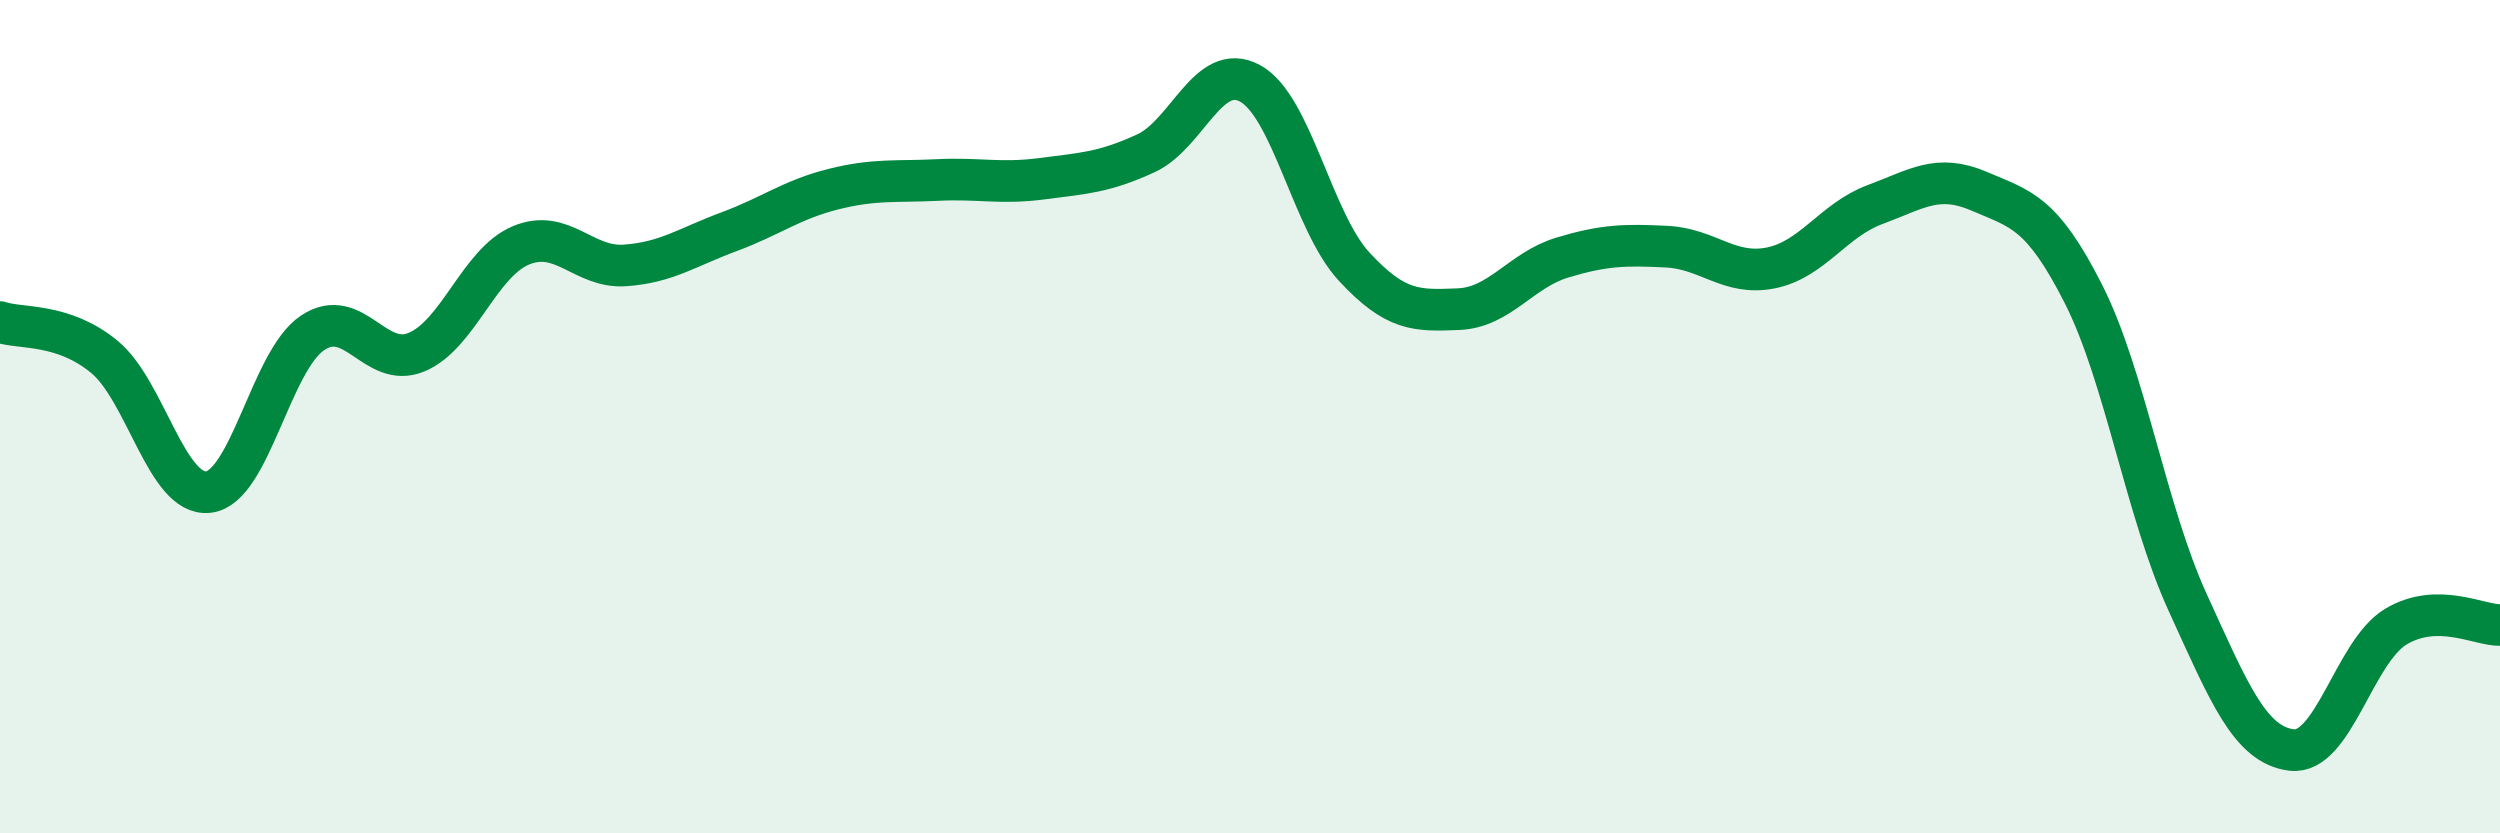
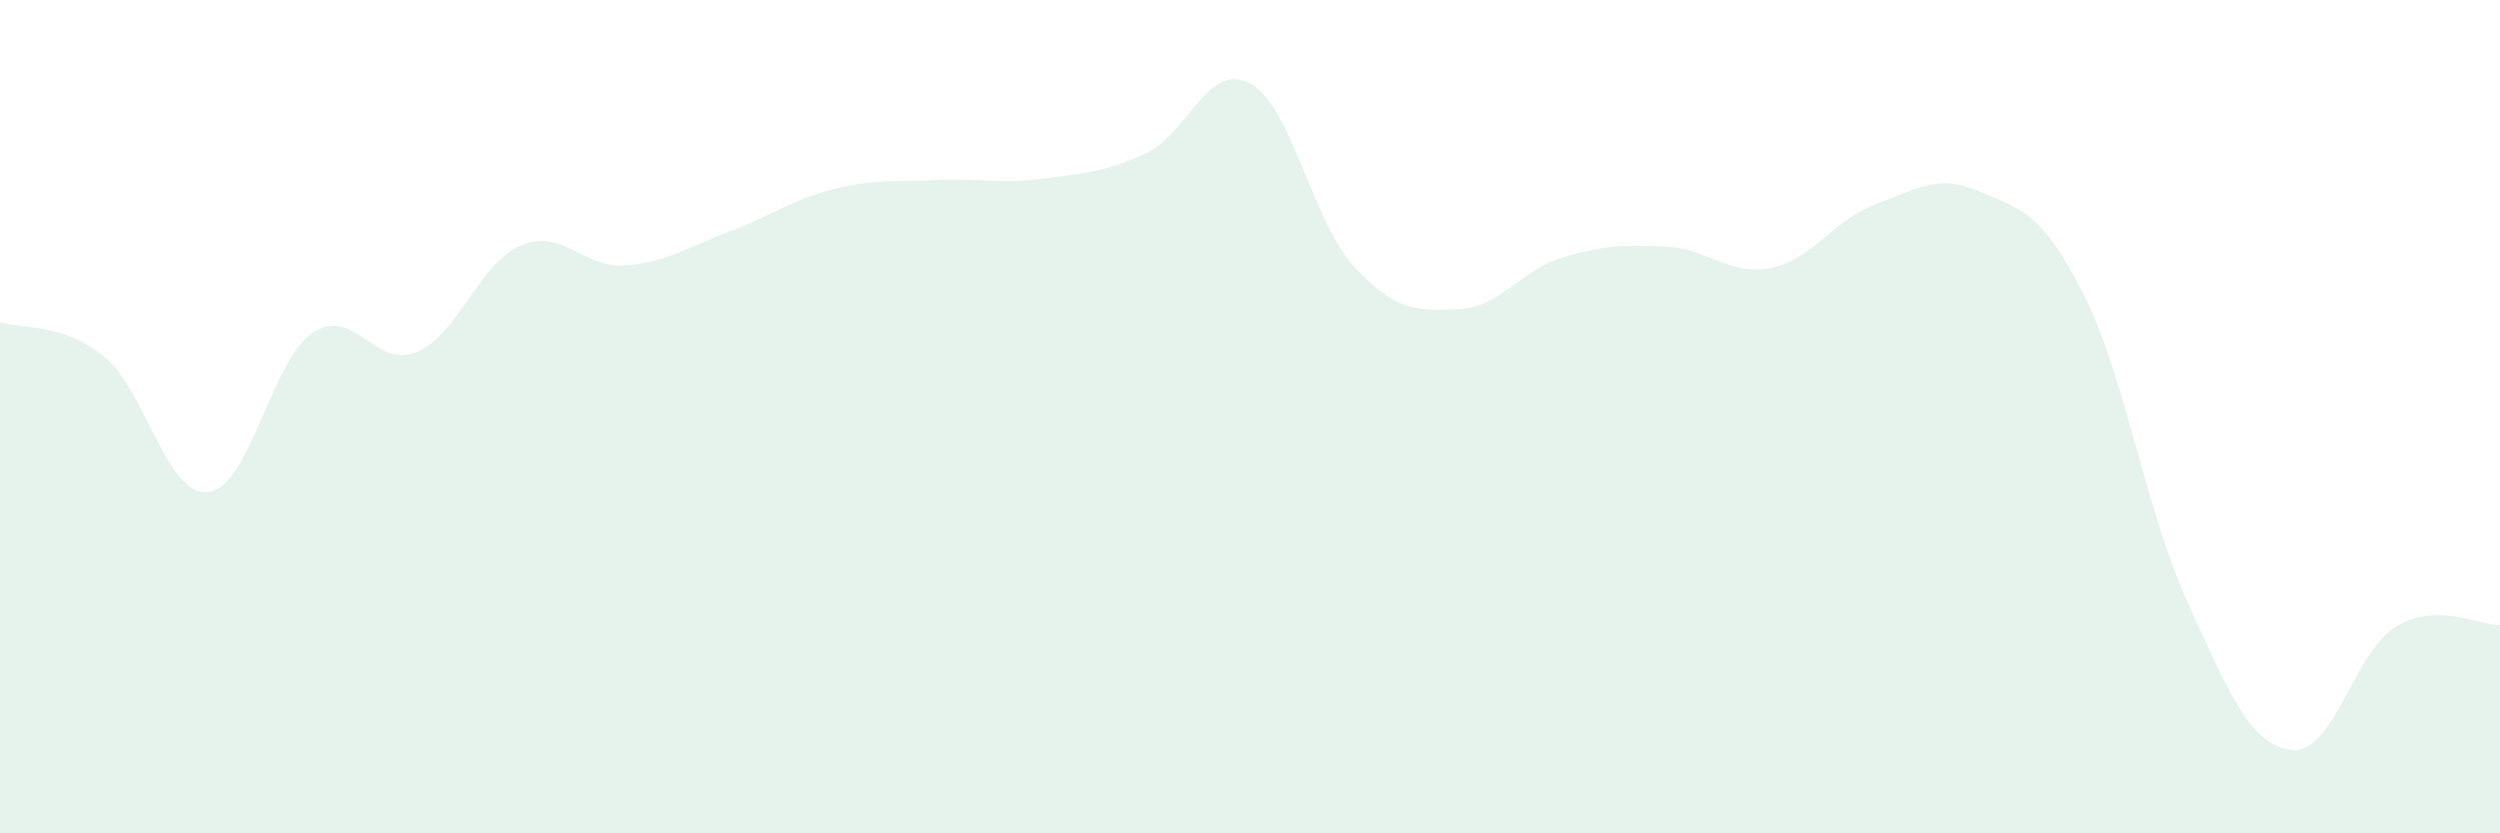
<svg xmlns="http://www.w3.org/2000/svg" width="60" height="20" viewBox="0 0 60 20">
  <path d="M 0,7.73 C 0.5,7.9 1.5,7.74 2.5,8.56 C 3.5,9.38 4,11.92 5,11.81 C 6,11.7 6.5,8.66 7.5,7.99 C 8.5,7.32 9,8.87 10,8.45 C 11,8.03 11.5,6.31 12.5,5.89 C 13.5,5.47 14,6.44 15,6.37 C 16,6.3 16.5,5.93 17.5,5.56 C 18.5,5.19 19,4.79 20,4.54 C 21,4.29 21.5,4.37 22.5,4.32 C 23.5,4.27 24,4.42 25,4.29 C 26,4.16 26.5,4.14 27.5,3.68 C 28.5,3.22 29,1.46 30,2 C 31,2.54 31.5,5.32 32.5,6.4 C 33.5,7.48 34,7.46 35,7.42 C 36,7.38 36.5,6.48 37.5,6.18 C 38.5,5.88 39,5.87 40,5.92 C 41,5.97 41.5,6.63 42.5,6.43 C 43.5,6.23 44,5.28 45,4.91 C 46,4.54 46.5,4.16 47.5,4.59 C 48.5,5.02 49,5.08 50,7.05 C 51,9.02 51.5,12.26 52.5,14.45 C 53.5,16.64 54,17.88 55,18 C 56,18.12 56.5,15.64 57.5,15.04 C 58.5,14.44 59.5,15.01 60,15L60 20L0 20Z" fill="#008740" opacity="0.1" stroke-linecap="round" stroke-linejoin="round" />
-   <path d="M 0,7.73 C 0.5,7.9 1.5,7.74 2.5,8.56 C 3.5,9.38 4,11.92 5,11.81 C 6,11.7 6.5,8.66 7.5,7.99 C 8.5,7.32 9,8.87 10,8.45 C 11,8.03 11.5,6.31 12.5,5.89 C 13.5,5.47 14,6.44 15,6.37 C 16,6.3 16.5,5.93 17.5,5.56 C 18.5,5.19 19,4.79 20,4.54 C 21,4.29 21.5,4.37 22.5,4.32 C 23.5,4.27 24,4.42 25,4.29 C 26,4.16 26.5,4.14 27.5,3.68 C 28.5,3.22 29,1.46 30,2 C 31,2.54 31.5,5.32 32.5,6.4 C 33.5,7.48 34,7.46 35,7.42 C 36,7.38 36.5,6.48 37.5,6.18 C 38.5,5.88 39,5.87 40,5.92 C 41,5.97 41.5,6.63 42.5,6.43 C 43.5,6.23 44,5.28 45,4.91 C 46,4.54 46.5,4.16 47.5,4.59 C 48.5,5.02 49,5.08 50,7.05 C 51,9.02 51.5,12.26 52.5,14.45 C 53.5,16.64 54,17.88 55,18 C 56,18.12 56.5,15.64 57.5,15.04 C 58.5,14.44 59.5,15.01 60,15" stroke="#008740" stroke-width="1" fill="none" stroke-linecap="round" stroke-linejoin="round" />
</svg>